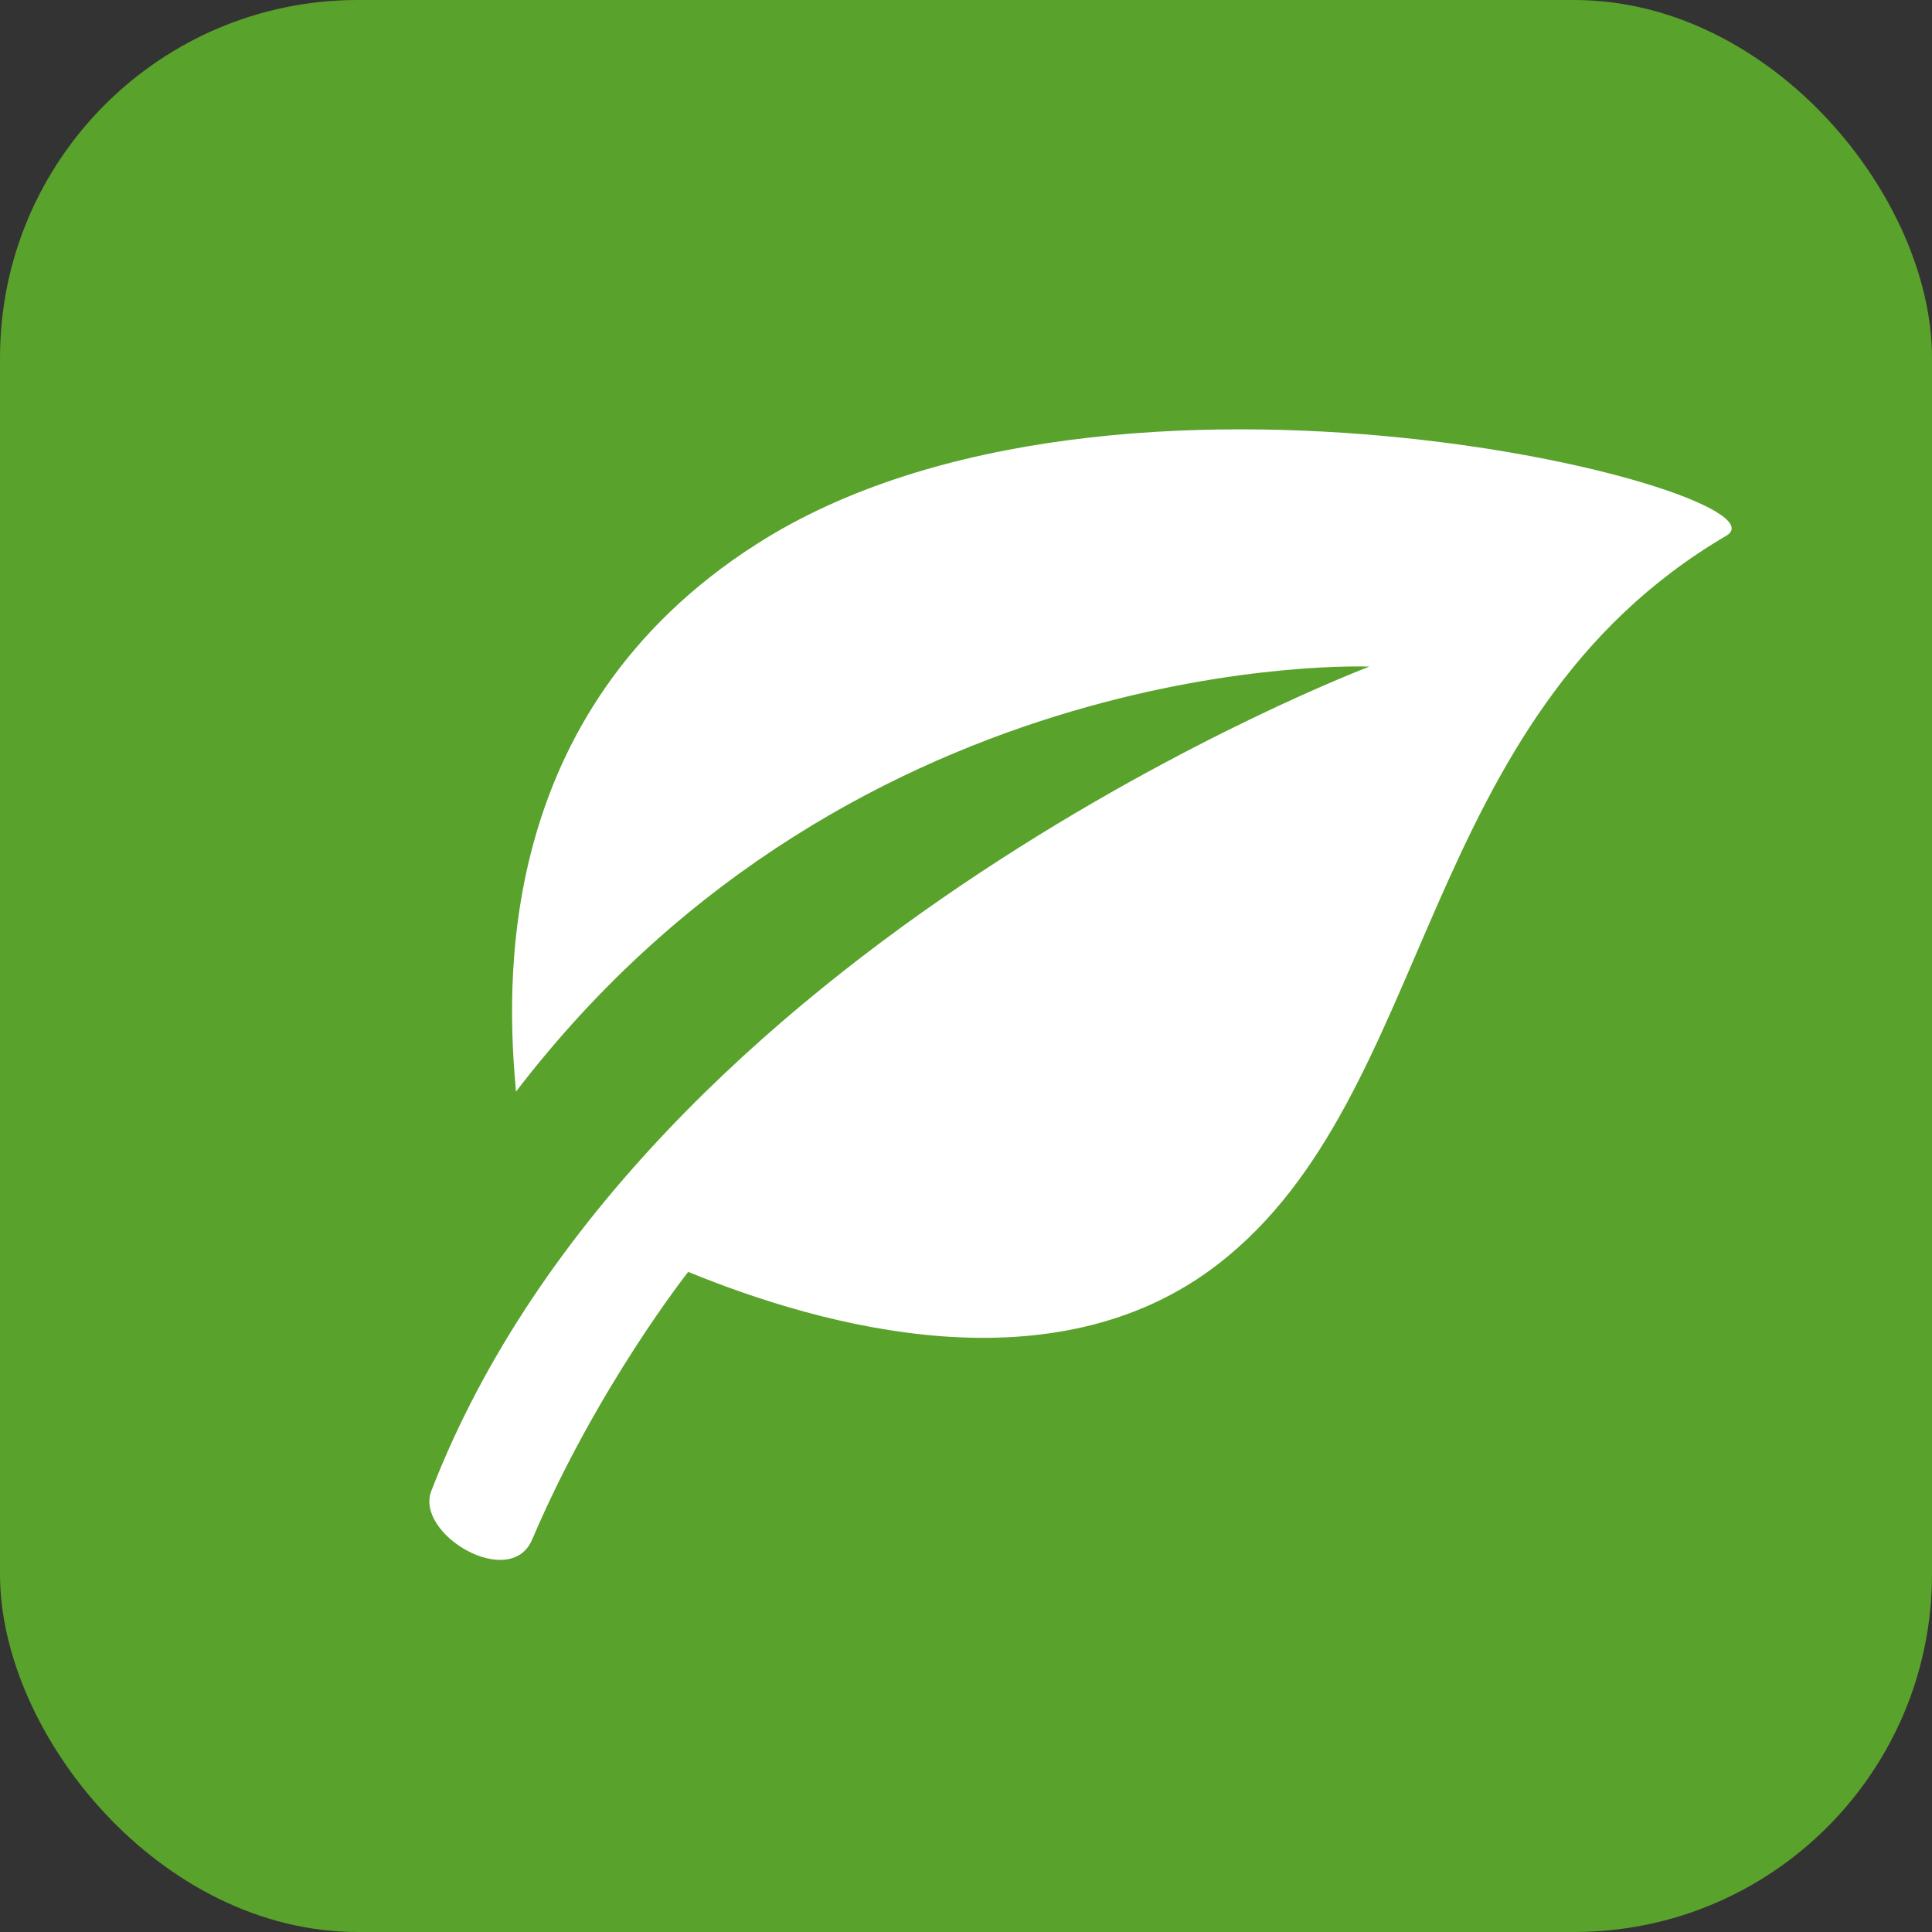
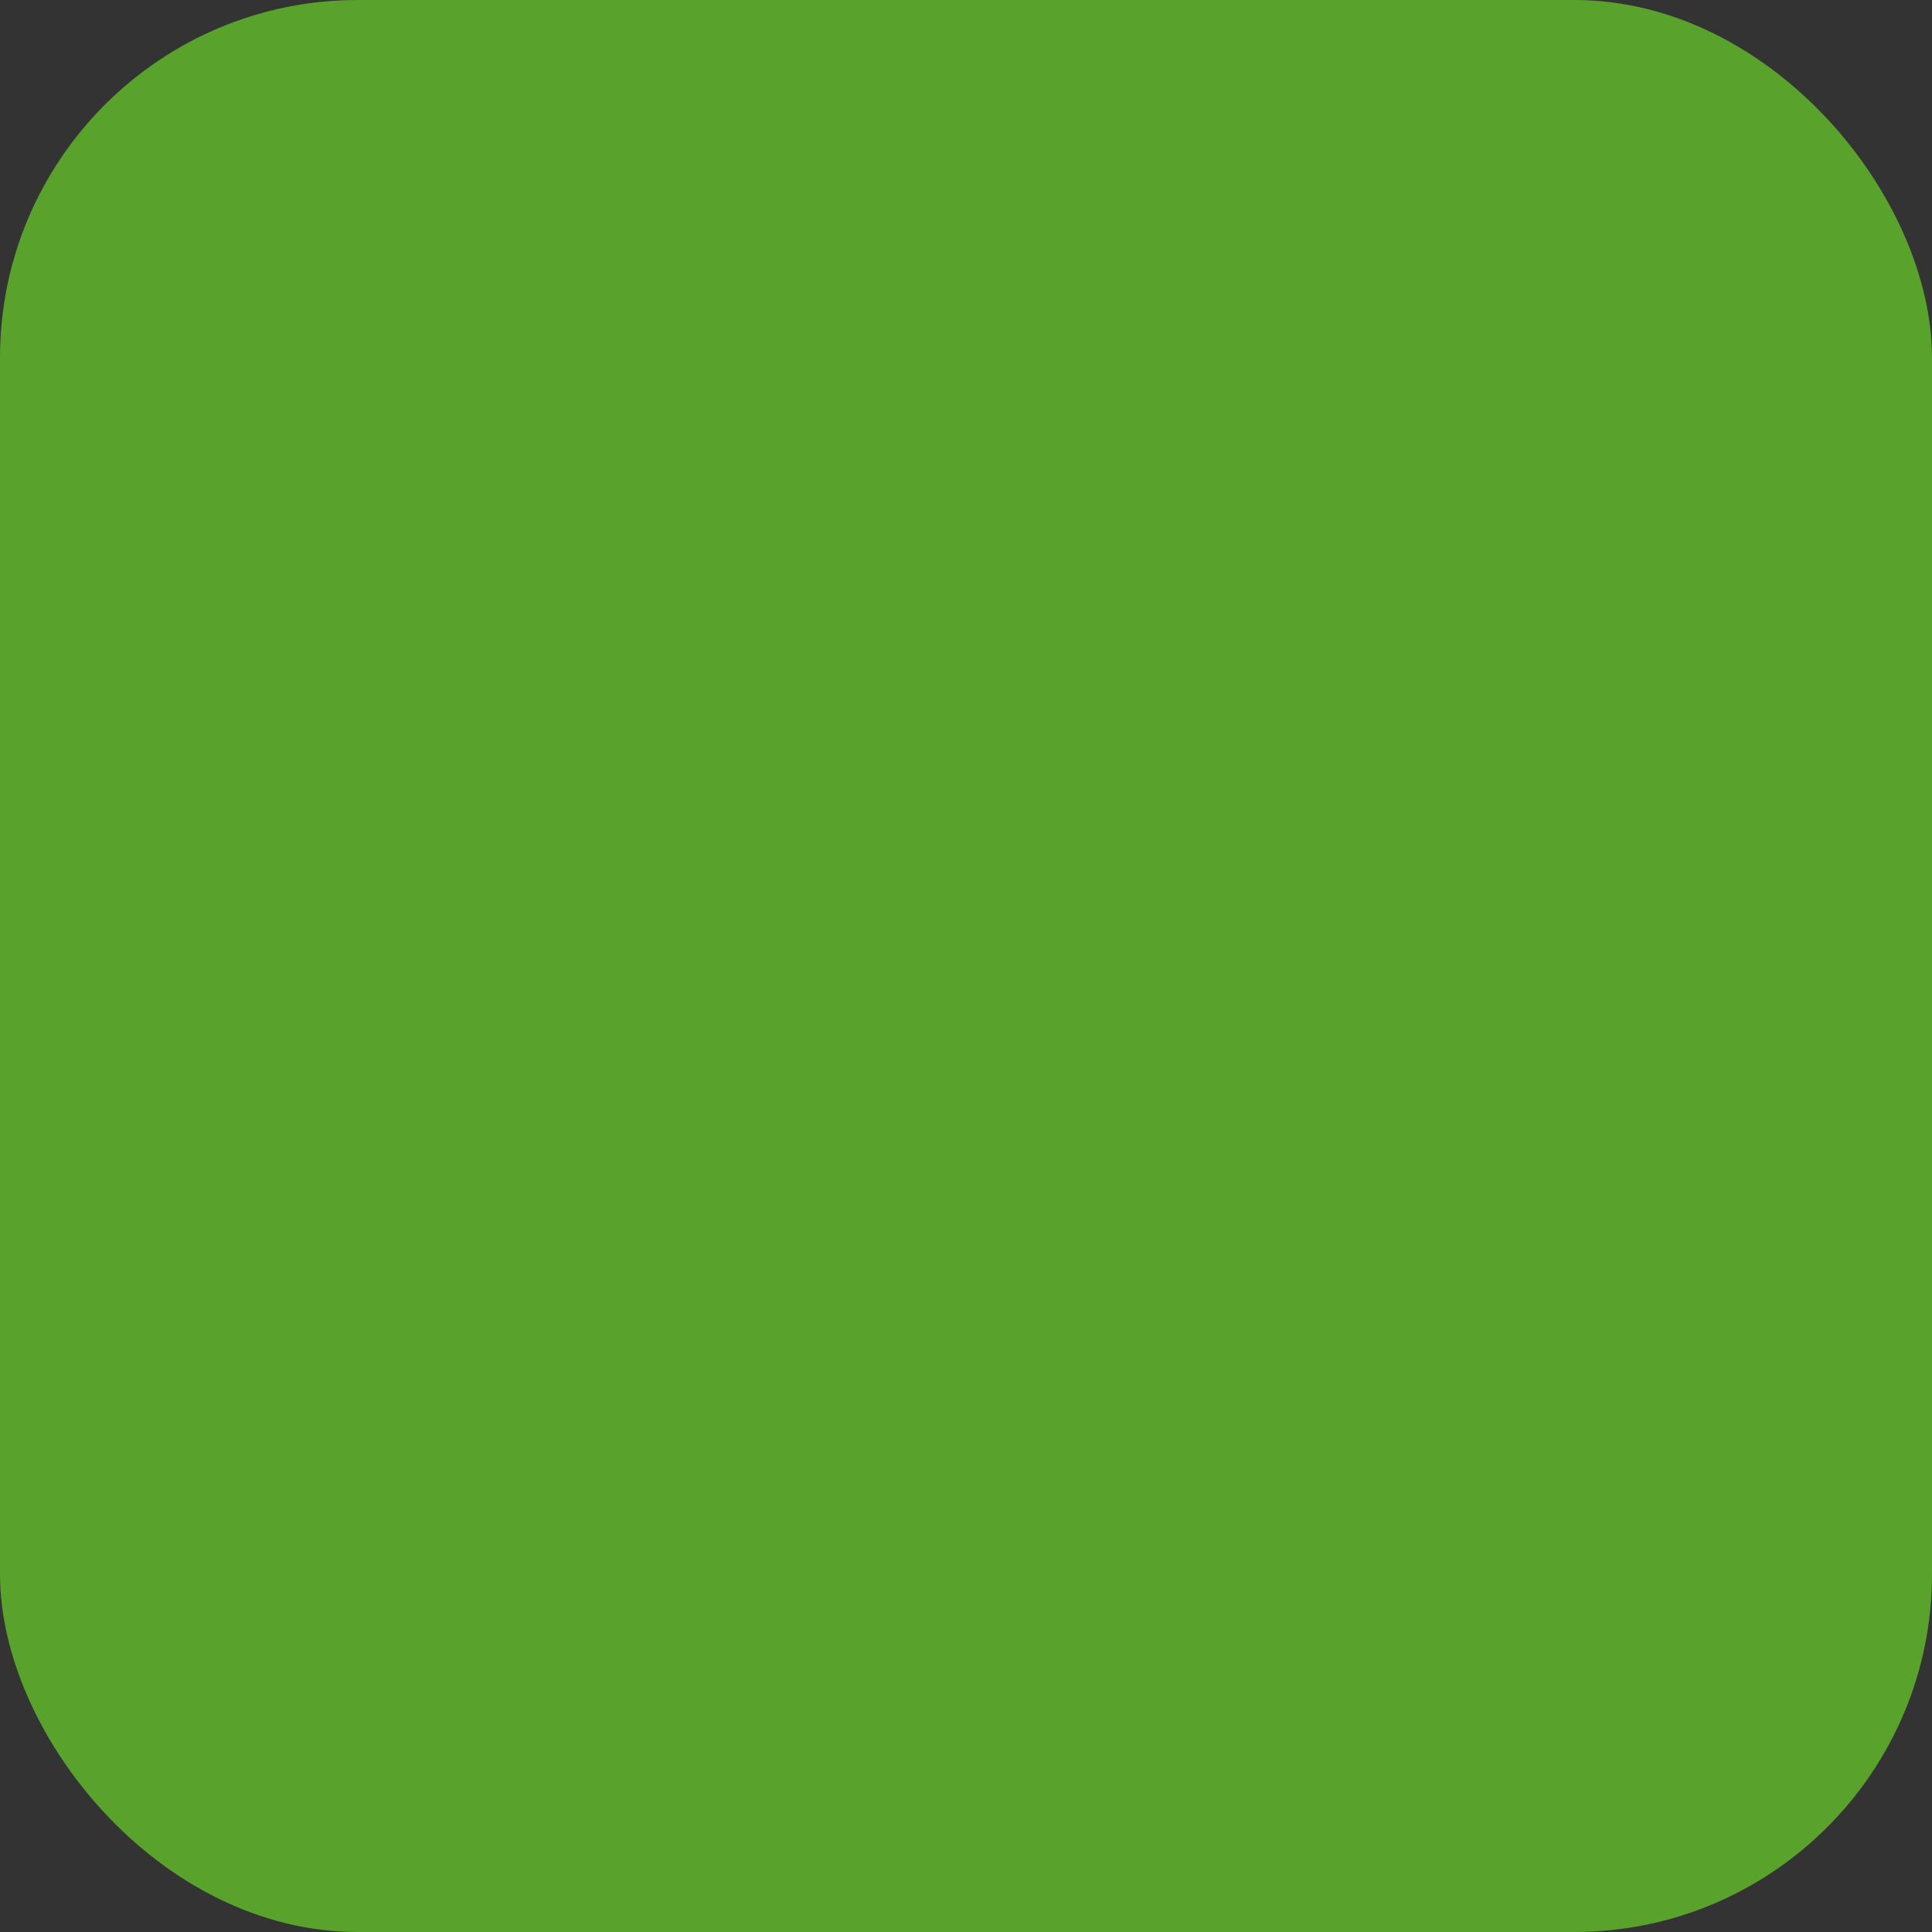
<svg xmlns="http://www.w3.org/2000/svg" width="27" height="27" fill="none">
  <rect width="100%" height="100%" fill="#333333" stroke="none" />
  <rect width="27" height="27" rx="5" fill="#59A22C" />
-   <path d="M24.125 7.487C19.77 10.043 20.081 15.293 17.029 17.662C14.732 19.445 11.492 18.542 9.618 17.775C9.618 17.775 8.348 19.378 7.437 21.515C7.132 22.232 5.793 21.442 6.028 20.835C9.006 13.15 19.137 9.316 19.137 9.316C19.137 9.316 11.989 9.013 7.211 15.256C7.083 13.83 6.871 9.972 10.57 7.606C15.586 4.395 25.142 6.891 24.125 7.487Z" fill="#fff" />
</svg>